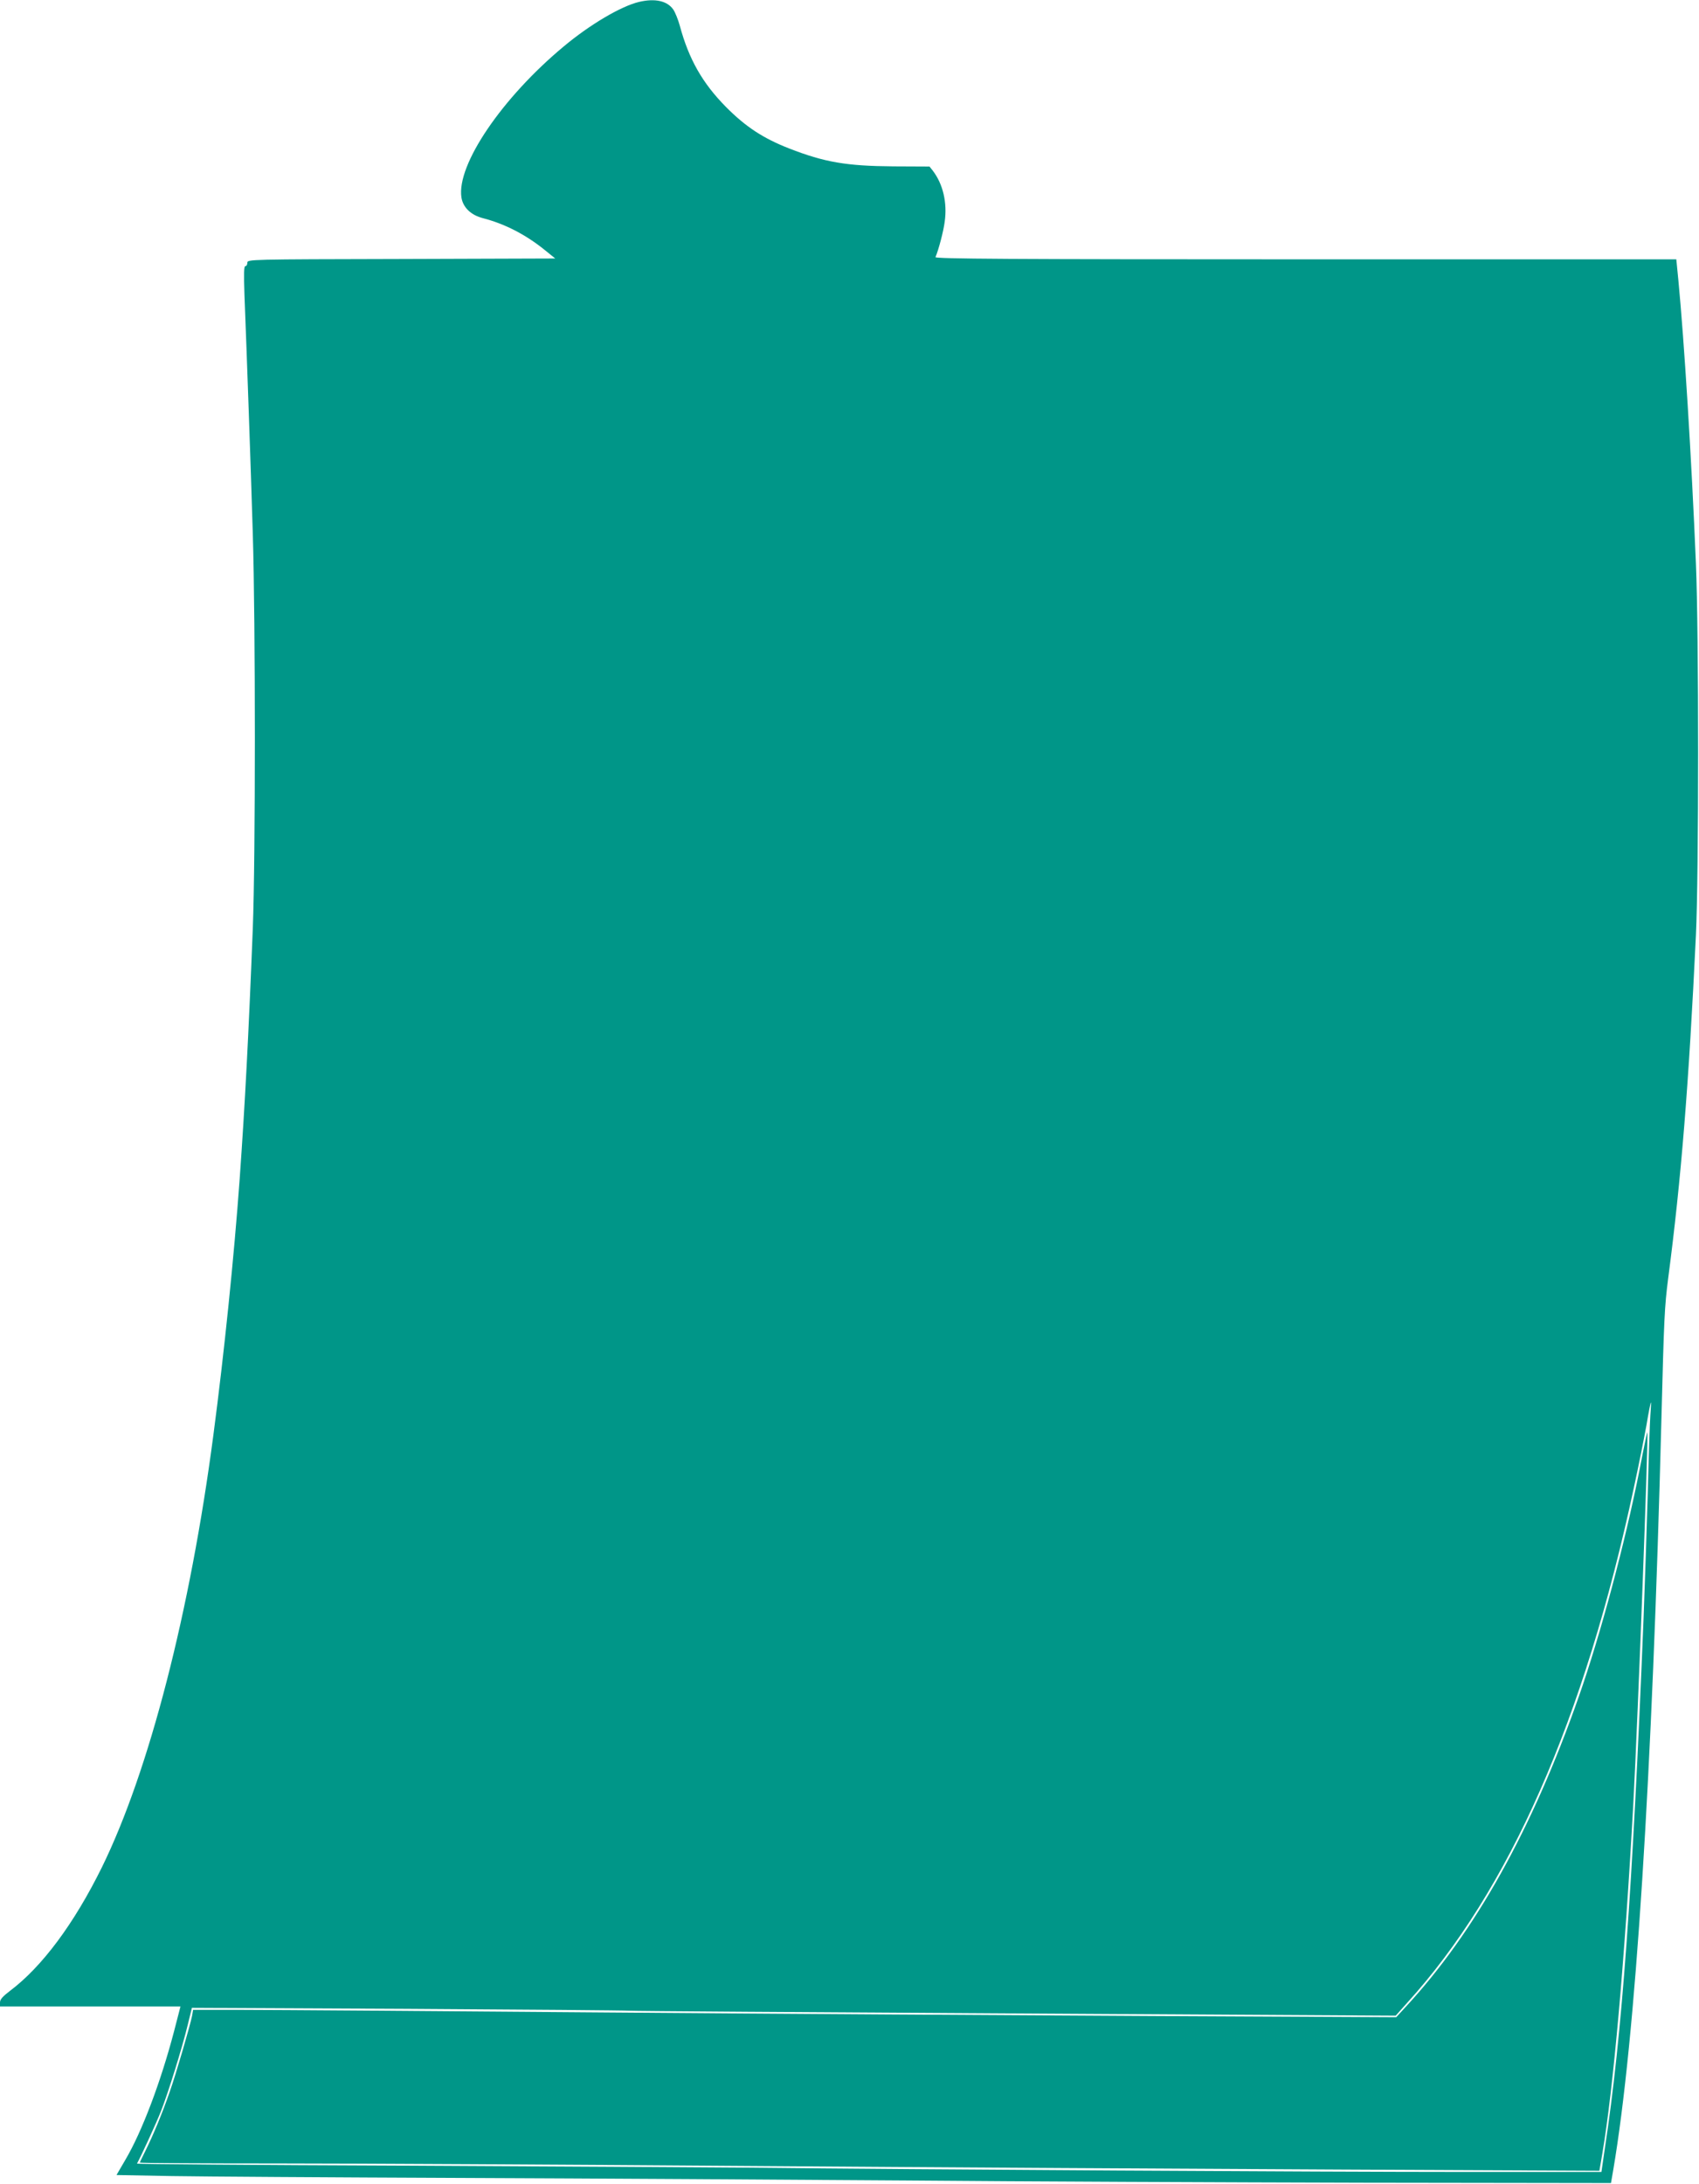
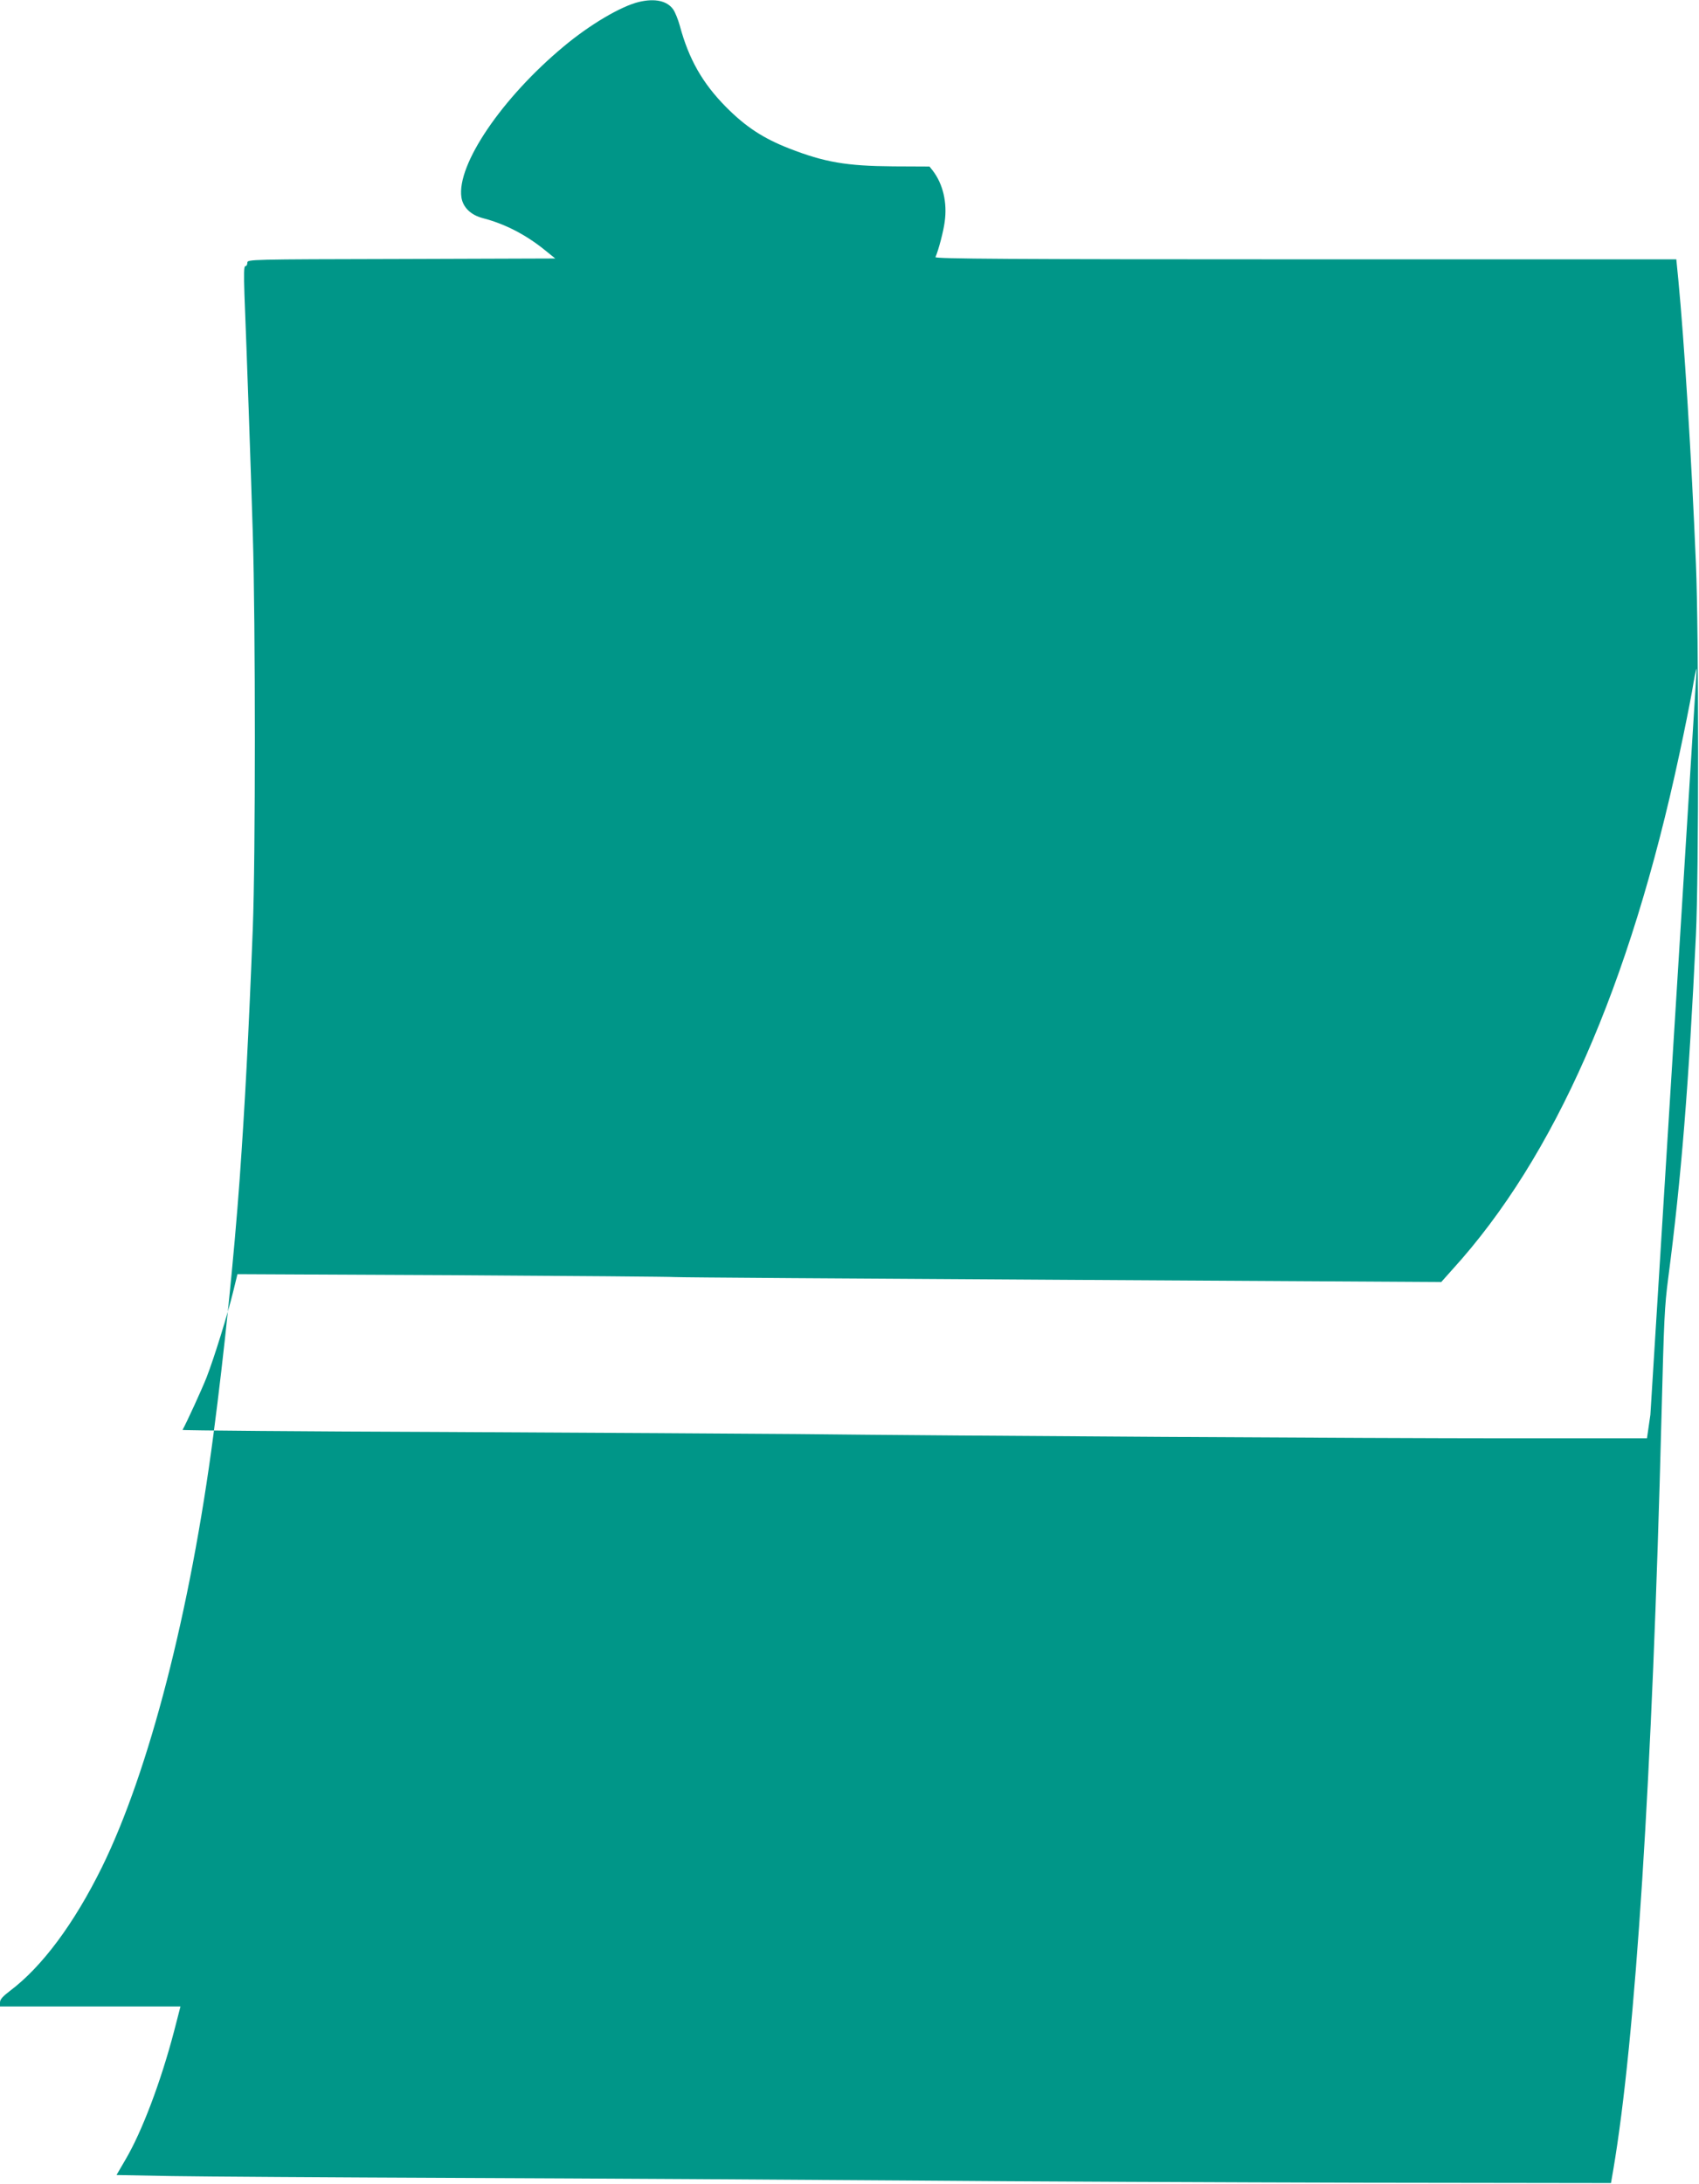
<svg xmlns="http://www.w3.org/2000/svg" version="1.0" width="996pt" height="1280pt" viewBox="0 0 996 1280" preserveAspectRatio="xMidYMid meet">
  <g transform="translate(0,1280) scale(0.1,-0.1)" fill="#009688" stroke="none">
-     <path d="M3747 12789 c-106 -25 -289 -133 -442 -261 -362 -301 -629 -694 -600 -885 9 -59 56 -104 127 -122 127 -33 250 -96 361 -186 l62 -50 -902 -3 c-895 -2 -903 -2 -903 -22 0 -11 -5 -20 -12 -20 -8 0 -9 -44 -5 -167 14 -353 37 -1005 49 -1403 16 -527 16 -1896 0 -2310 -25 -637 -46 -1034 -77 -1470 -33 -456 -90 -1014 -154 -1500 -136 -1036 -377 -1971 -654 -2535 -163 -330 -350 -582 -539 -724 -42 -32 -58 -50 -58 -67 l0 -24 529 0 529 0 -38 -147 c-78 -297 -188 -587 -284 -750 l-53 -91 321 -6 c176 -3 942 -8 1701 -11 759 -3 1934 -10 2610 -15 677 -6 1882 -11 2680 -13 l1449 -2 13 75 c131 769 229 2307 283 4415 15 583 18 645 39 810 77 587 121 1136 163 2015 17 353 17 1777 0 2175 -26 627 -69 1309 -103 1663 l-12 122 -2175 0 c-1735 0 -2173 3 -2168 13 19 45 47 152 54 207 16 112 -10 222 -70 300 l-19 24 -212 1 c-275 2 -403 24 -611 105 -153 60 -255 127 -371 244 -137 139 -217 279 -270 476 -10 36 -27 78 -38 94 -35 51 -107 67 -200 45z m5928 -8281 c-3 -40 -10 -242 -15 -448 -6 -206 -17 -541 -25 -745 -64 -1593 -127 -2454 -227 -3107 l-20 -138 -817 0 c-803 0 -3196 14 -4176 25 -275 2 -1197 8 -2048 12 -851 3 -1546 9 -1544 12 24 43 113 237 141 308 44 113 125 374 157 507 l24 98 1260 -6 c693 -4 1280 -9 1305 -11 25 -2 1046 -9 2268 -16 l2224 -13 66 74 c599 659 1039 1660 1330 3020 28 129 61 295 74 367 12 73 24 133 26 133 2 0 0 -33 -3 -72z" />
-     <path d="M9612 4188 c-86 -433 -228 -965 -357 -1333 -273 -779 -608 -1378 -1013 -1816 l-57 -62 -1435 7 c-789 4 -2243 13 -3230 21 -987 8 -1928 15 -2091 15 l-297 0 -6 -35 c-11 -55 -94 -341 -131 -445 -42 -122 -96 -252 -140 -341 -19 -38 -35 -71 -35 -74 0 -3 366 -5 813 -5 446 0 1692 -7 2767 -15 1075 -8 2635 -17 3465 -21 l1511 -7 17 99 c65 383 132 1140 182 2054 27 505 90 2168 82 2176 -1 1 -22 -97 -45 -218z" />
+     <path d="M3747 12789 c-106 -25 -289 -133 -442 -261 -362 -301 -629 -694 -600 -885 9 -59 56 -104 127 -122 127 -33 250 -96 361 -186 l62 -50 -902 -3 c-895 -2 -903 -2 -903 -22 0 -11 -5 -20 -12 -20 -8 0 -9 -44 -5 -167 14 -353 37 -1005 49 -1403 16 -527 16 -1896 0 -2310 -25 -637 -46 -1034 -77 -1470 -33 -456 -90 -1014 -154 -1500 -136 -1036 -377 -1971 -654 -2535 -163 -330 -350 -582 -539 -724 -42 -32 -58 -50 -58 -67 l0 -24 529 0 529 0 -38 -147 c-78 -297 -188 -587 -284 -750 l-53 -91 321 -6 c176 -3 942 -8 1701 -11 759 -3 1934 -10 2610 -15 677 -6 1882 -11 2680 -13 l1449 -2 13 75 c131 769 229 2307 283 4415 15 583 18 645 39 810 77 587 121 1136 163 2015 17 353 17 1777 0 2175 -26 627 -69 1309 -103 1663 l-12 122 -2175 0 c-1735 0 -2173 3 -2168 13 19 45 47 152 54 207 16 112 -10 222 -70 300 l-19 24 -212 1 c-275 2 -403 24 -611 105 -153 60 -255 127 -371 244 -137 139 -217 279 -270 476 -10 36 -27 78 -38 94 -35 51 -107 67 -200 45z m5928 -8281 l-20 -138 -817 0 c-803 0 -3196 14 -4176 25 -275 2 -1197 8 -2048 12 -851 3 -1546 9 -1544 12 24 43 113 237 141 308 44 113 125 374 157 507 l24 98 1260 -6 c693 -4 1280 -9 1305 -11 25 -2 1046 -9 2268 -16 l2224 -13 66 74 c599 659 1039 1660 1330 3020 28 129 61 295 74 367 12 73 24 133 26 133 2 0 0 -33 -3 -72z" />
  </g>
</svg>